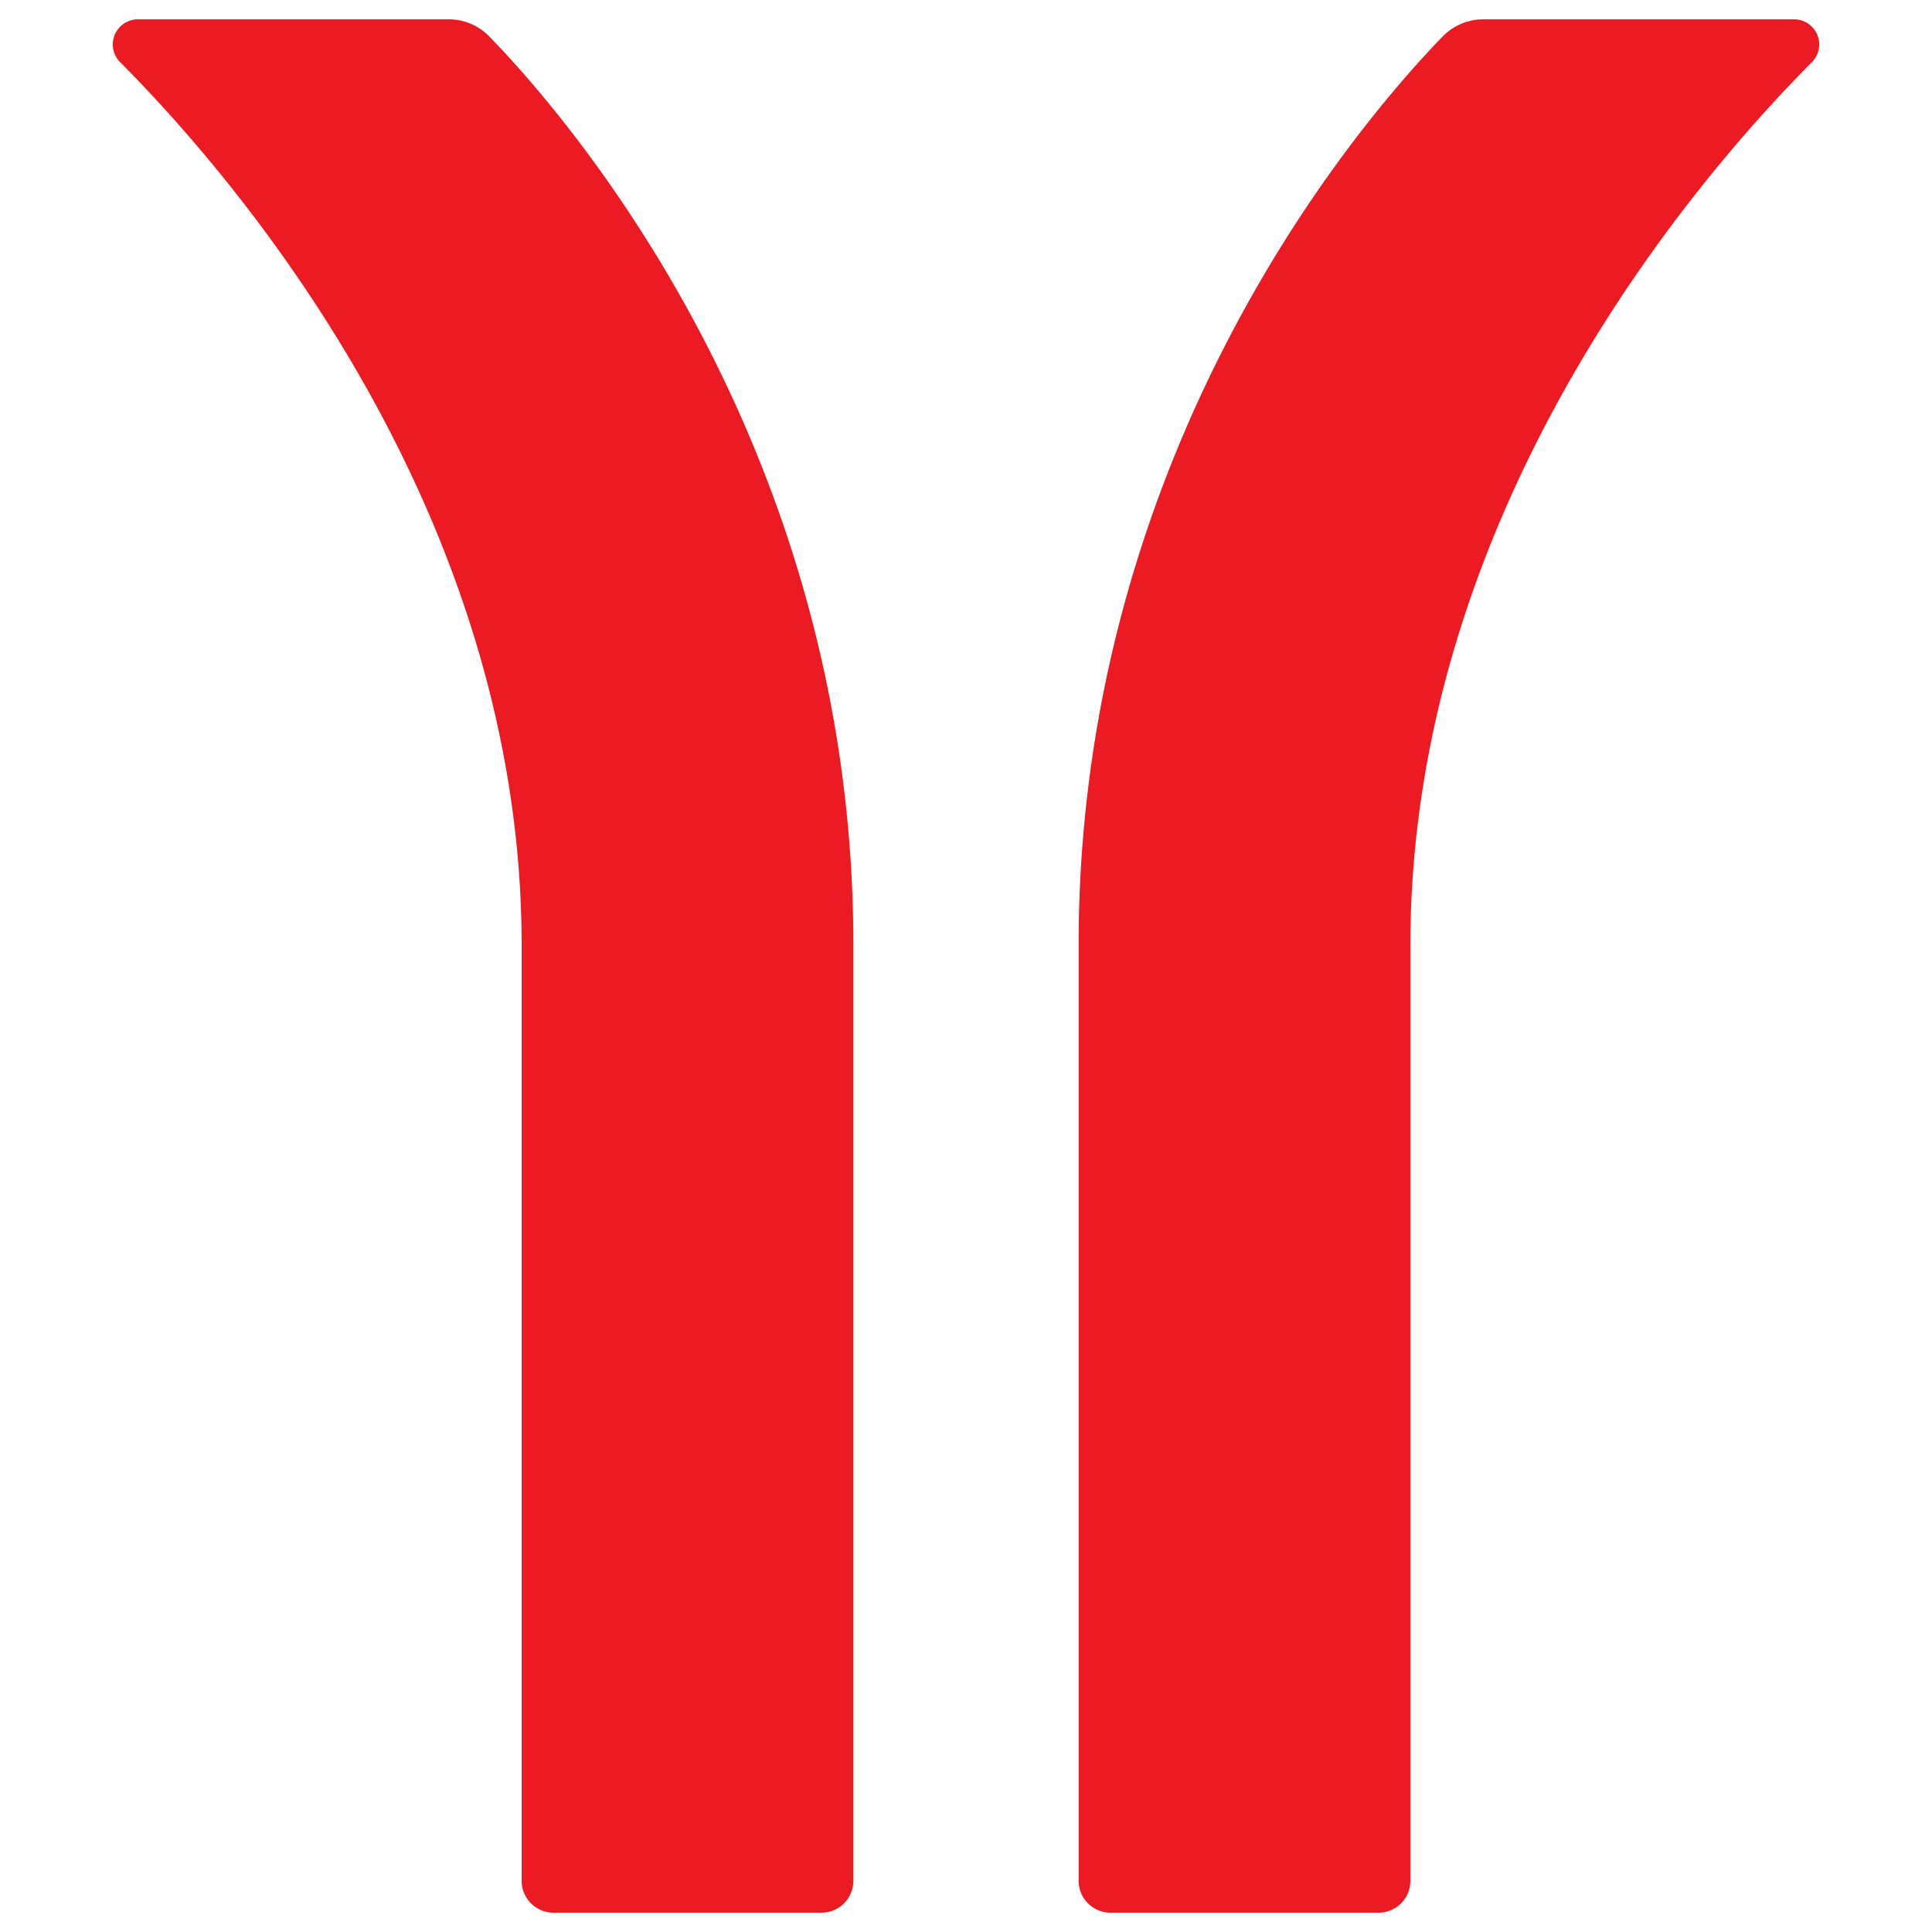
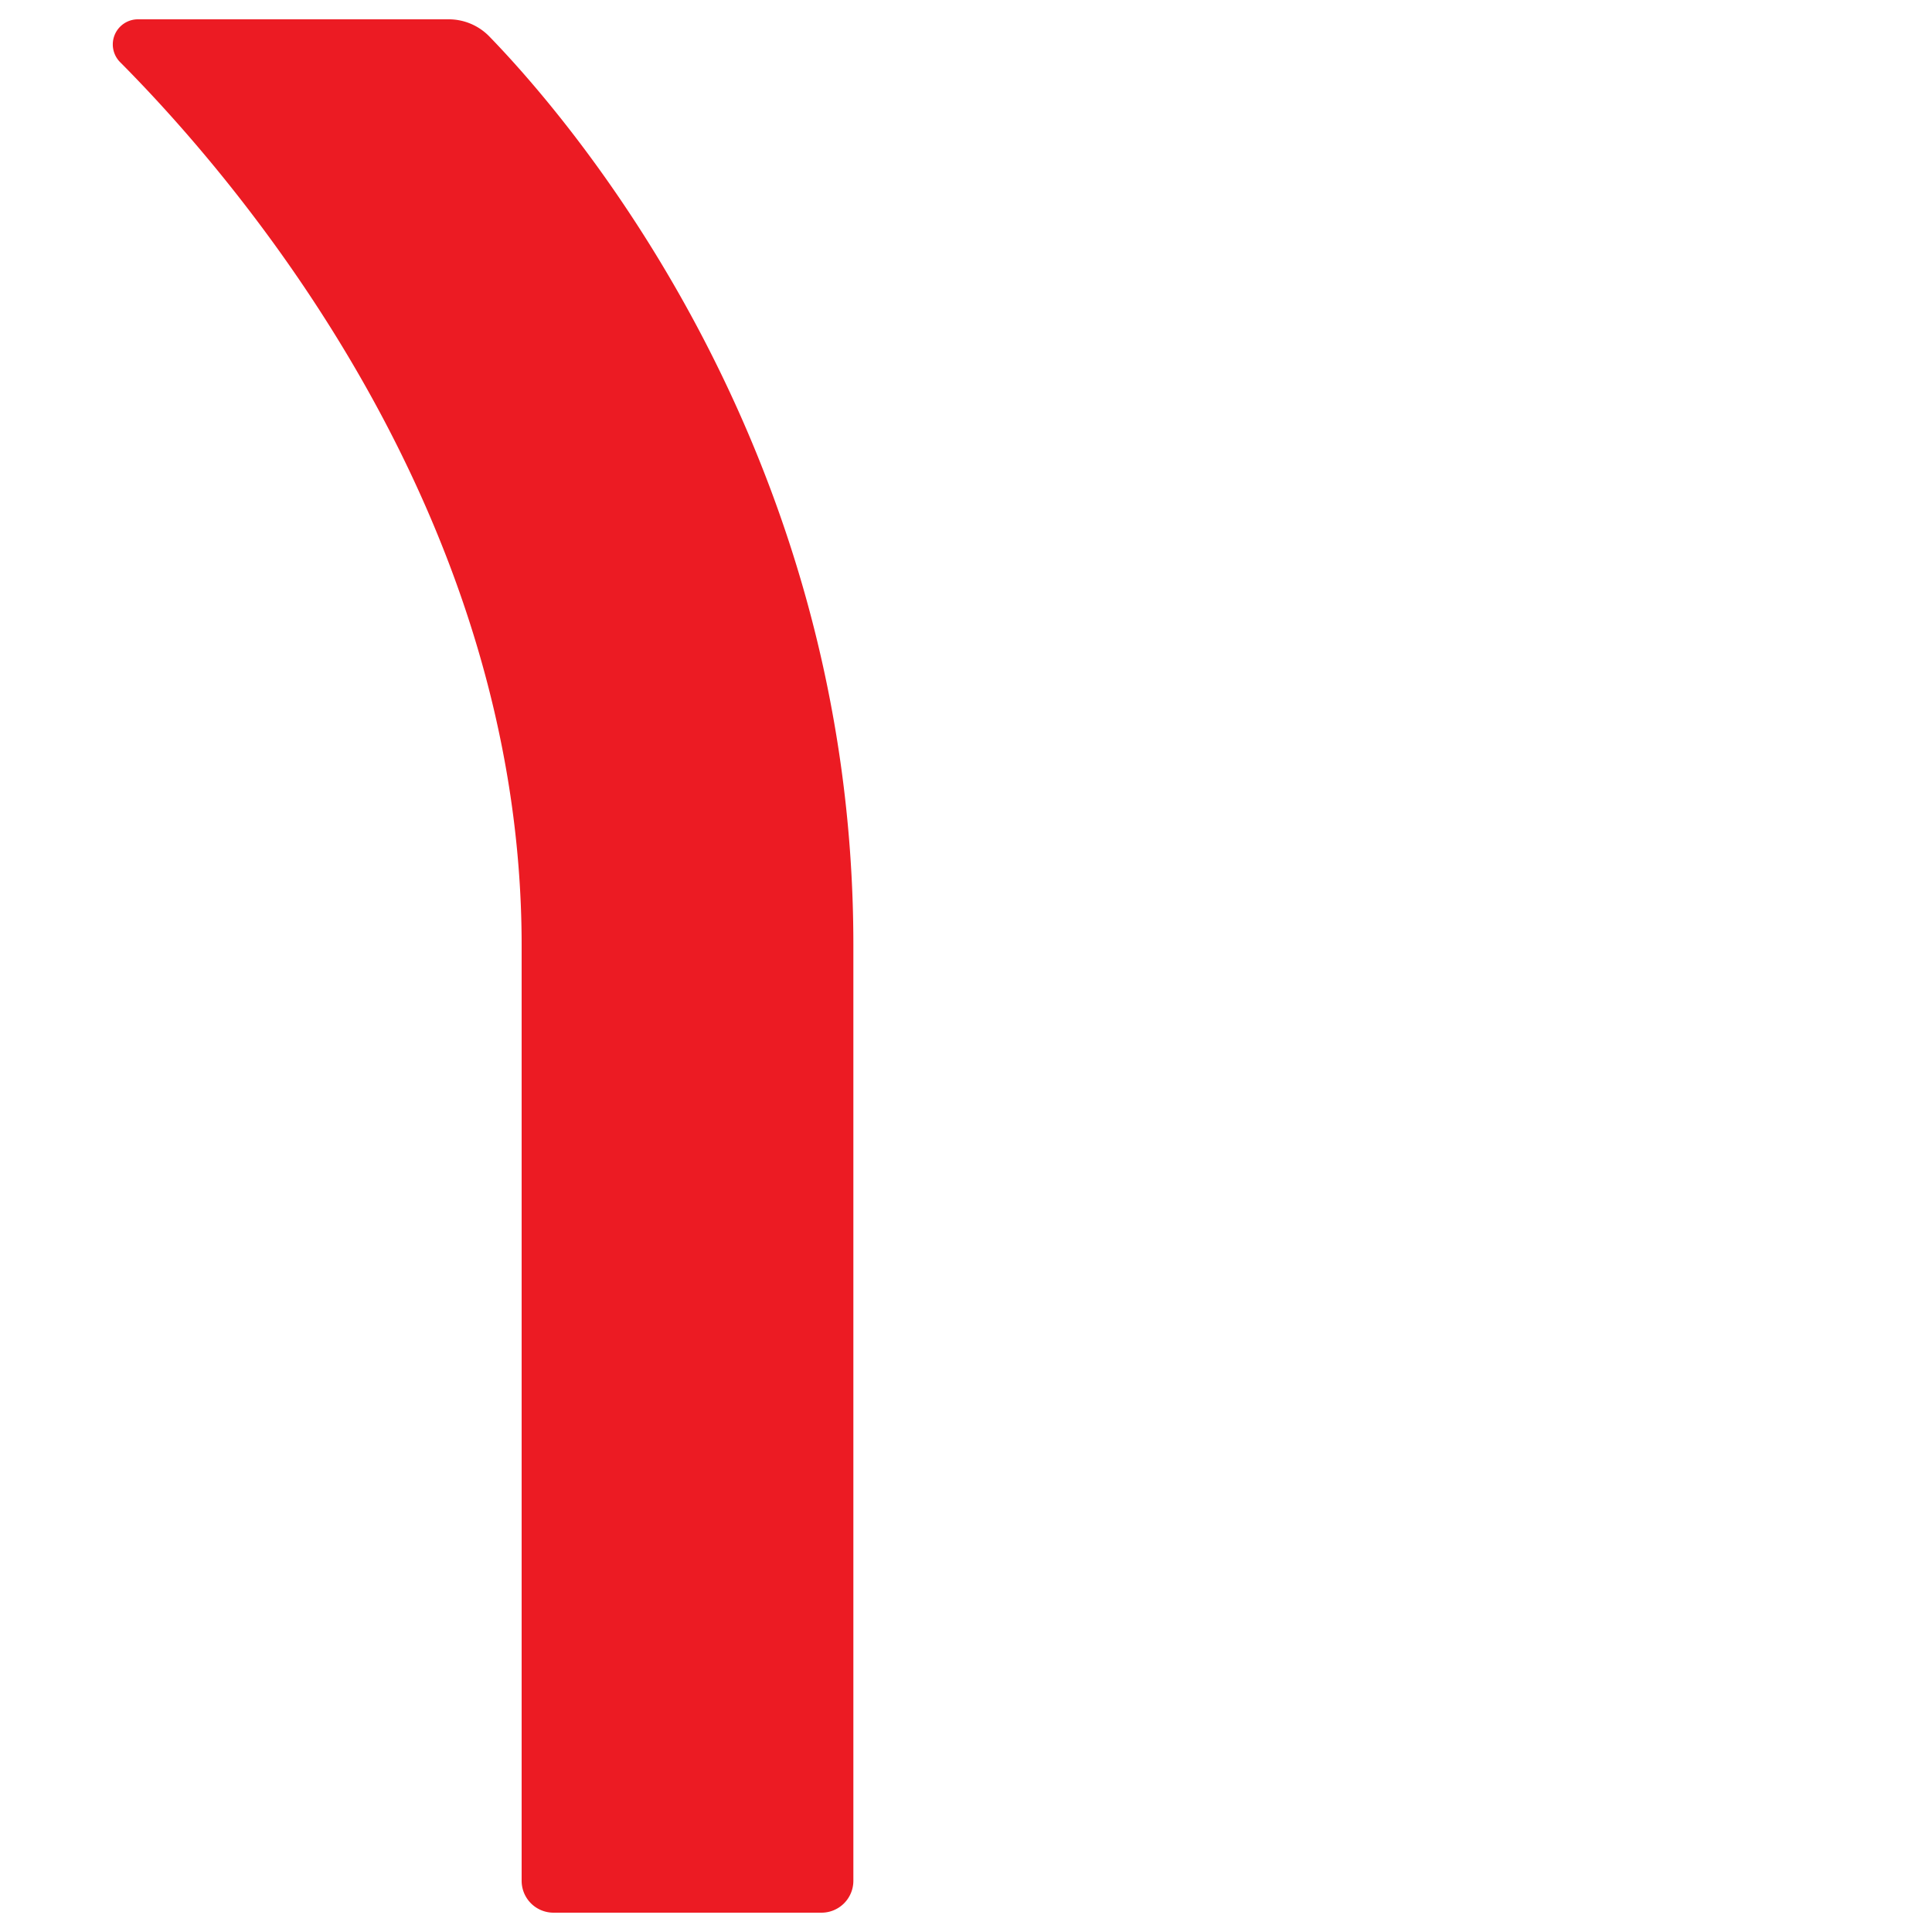
<svg xmlns="http://www.w3.org/2000/svg" id="图层_1" data-name="图层 1" viewBox="0 0 100 100">
  <defs>
    <style>.cls-1{fill:#ec1b23;}</style>
  </defs>
  <title>logo_guangzhou</title>
  <path class="cls-1" d="M7.13,1H23.22a2.93,2.93,0,0,1,2.12.9c3.88,4,18.83,21,18.83,47V97.35A1.65,1.65,0,0,1,42.52,99H28.64A1.65,1.65,0,0,1,27,97.35V48.94C27,26.3,12.09,9.12,6.22,3.22A1.3,1.3,0,0,1,7.13,1Z" />
-   <path class="cls-1" d="M92.87,1H76.78a2.93,2.93,0,0,0-2.12.9c-3.88,4-18.83,21-18.83,47V97.35A1.65,1.65,0,0,0,57.48,99H71.36A1.65,1.65,0,0,0,73,97.35V48.94C73,26.3,87.91,9.12,93.78,3.22A1.3,1.3,0,0,0,92.87,1Z" />
</svg>